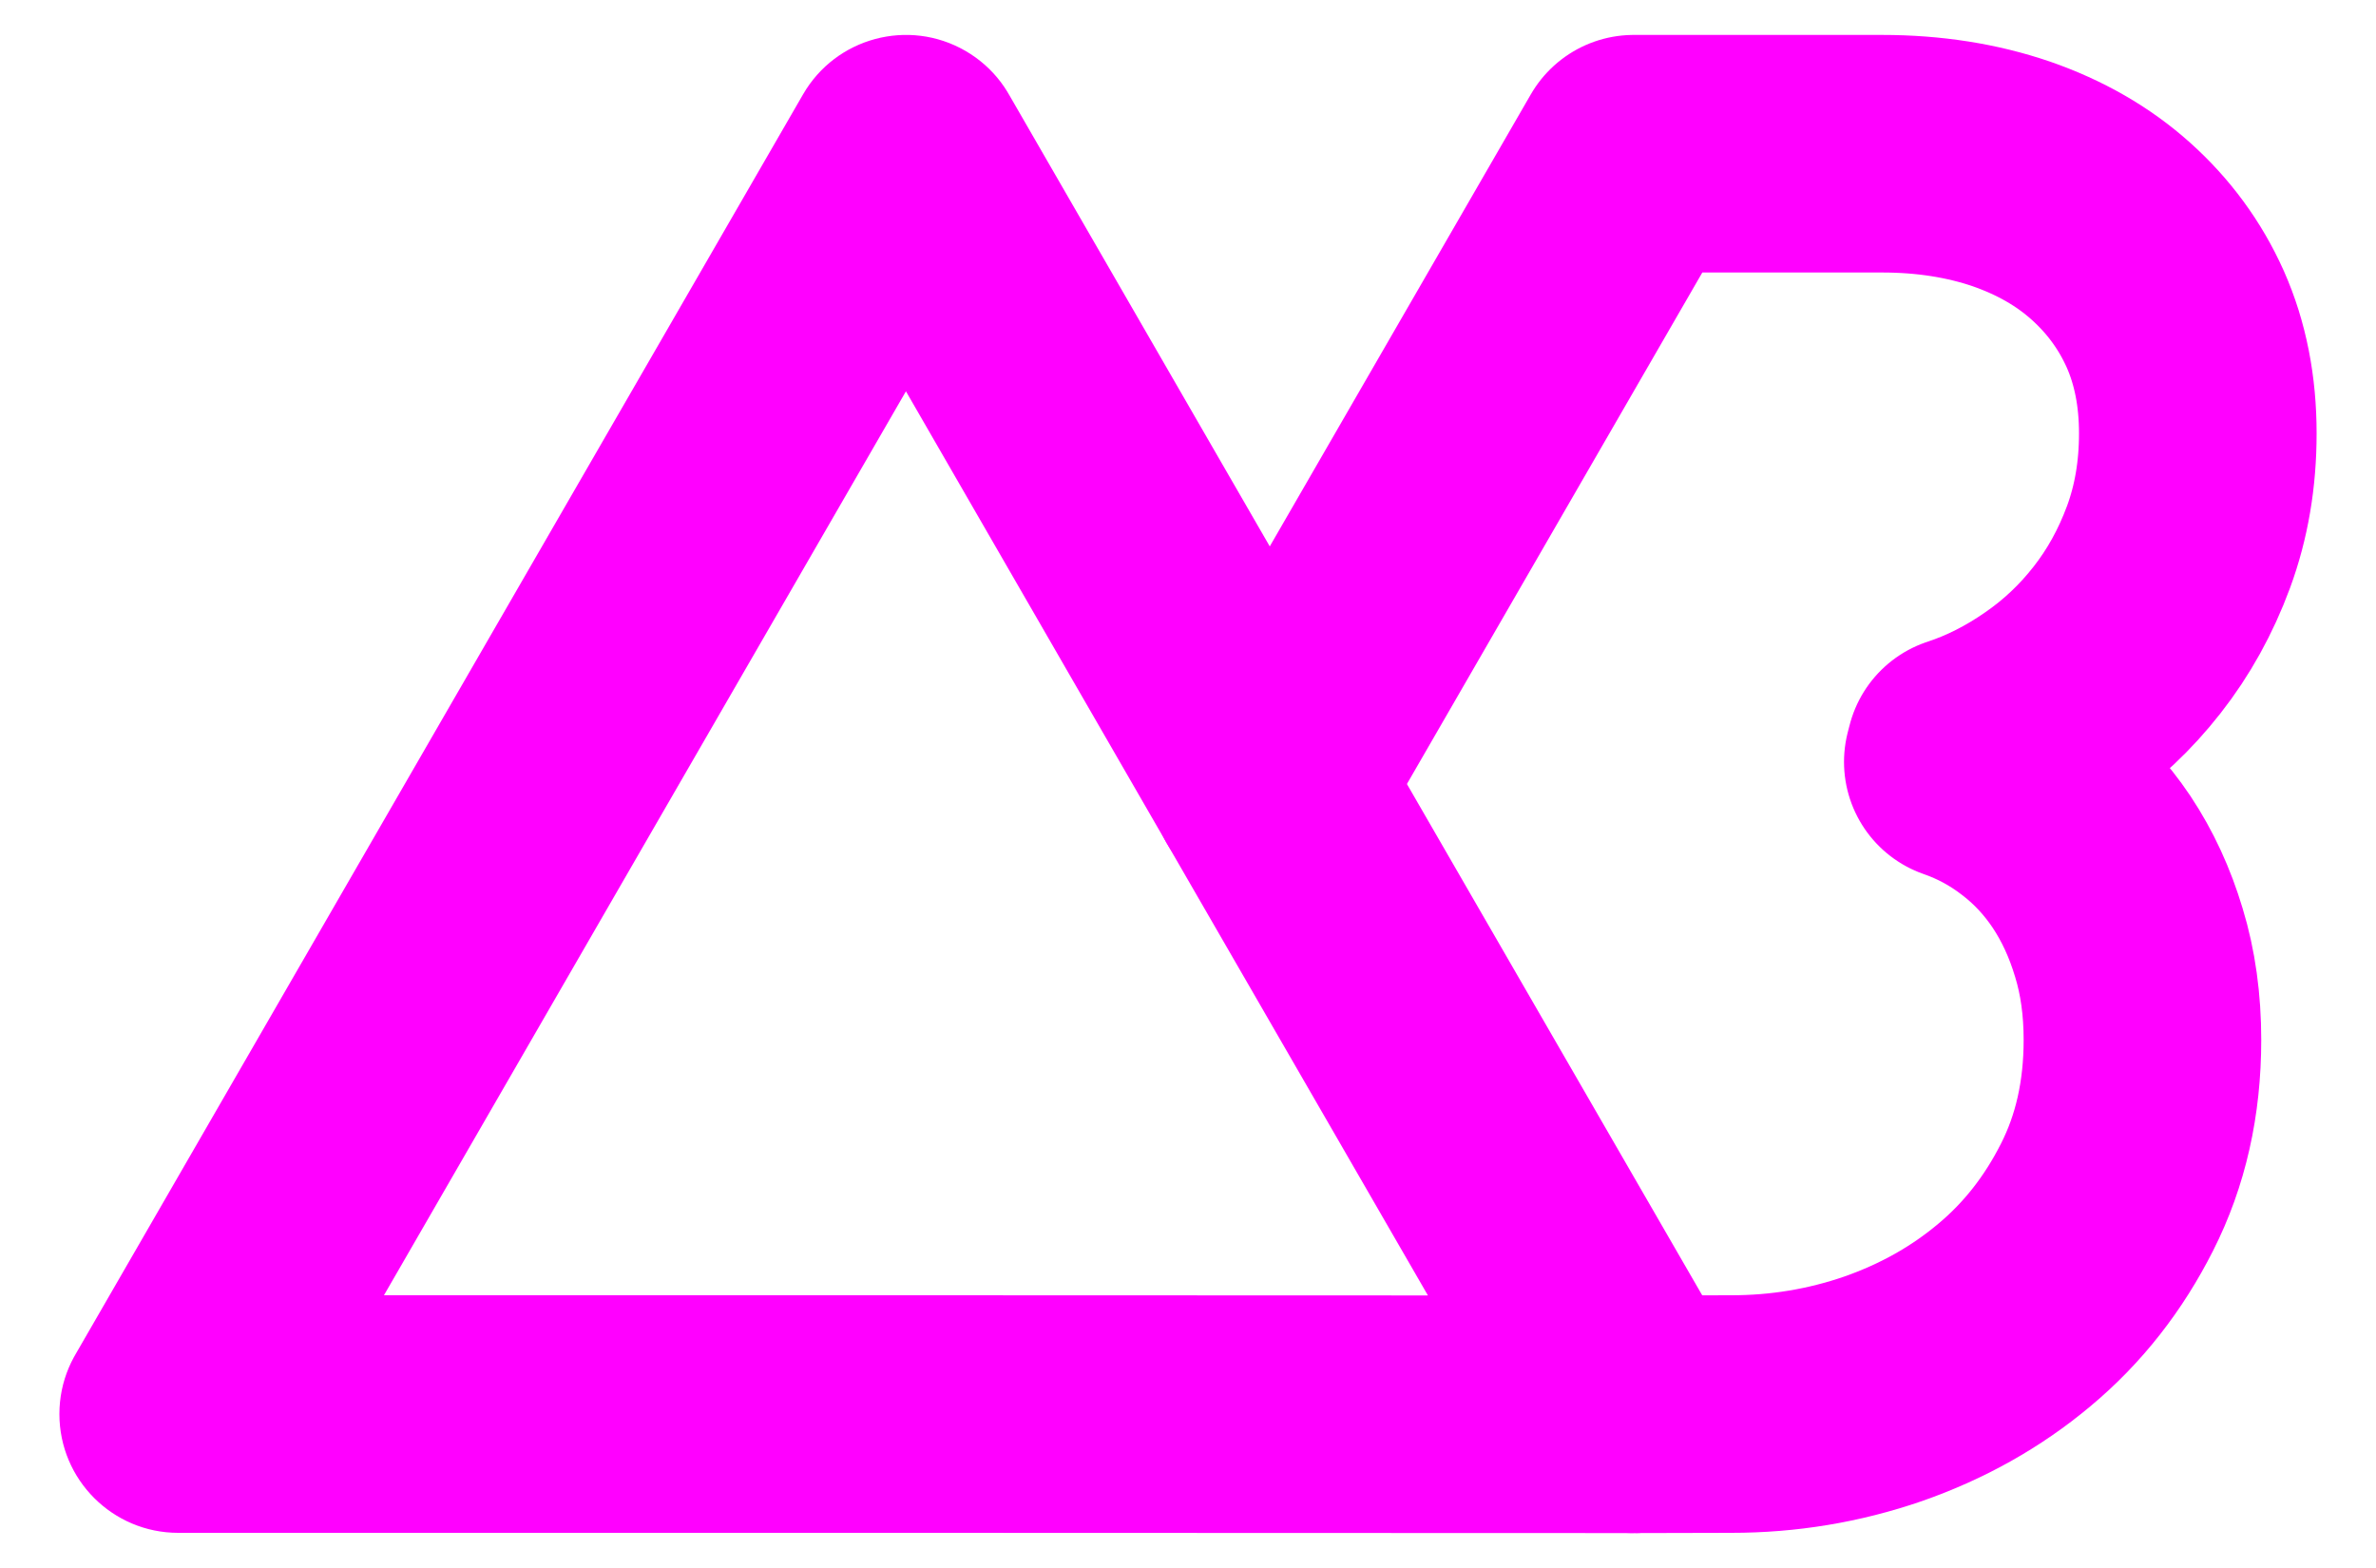
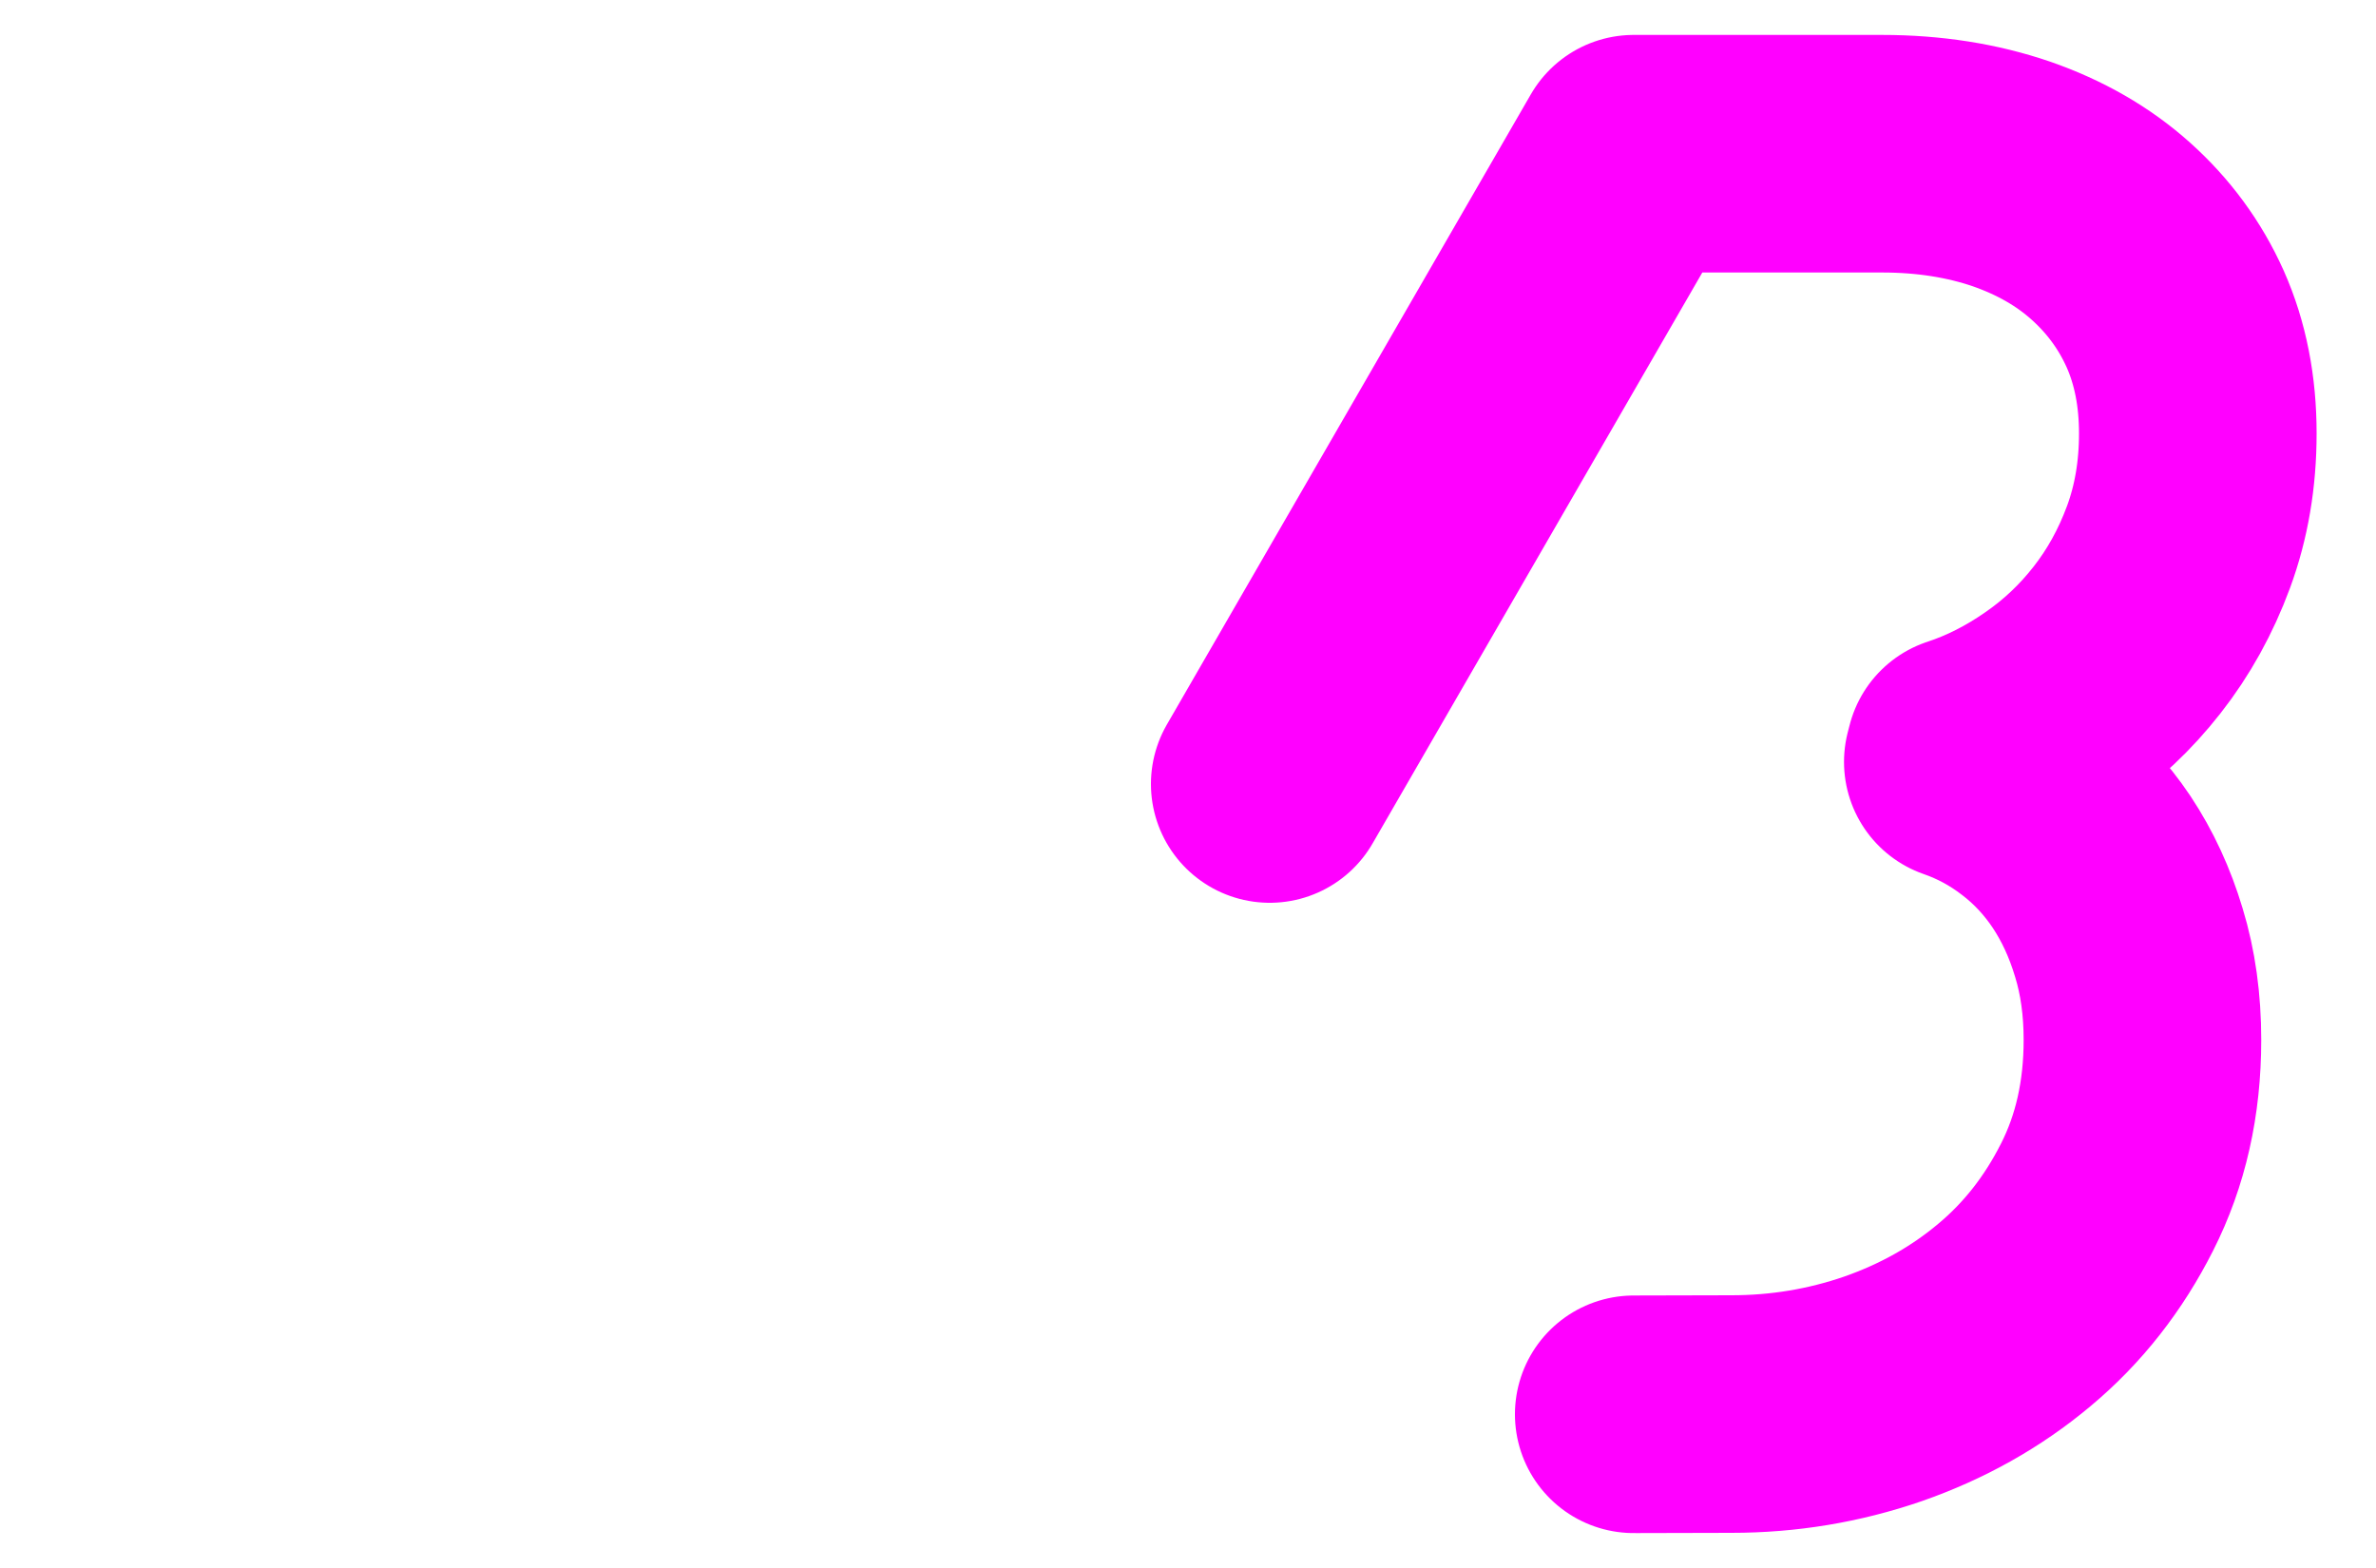
<svg xmlns="http://www.w3.org/2000/svg" xml:space="preserve" width="100px" height="66px" version="1.1" style="shape-rendering:geometricPrecision; text-rendering:geometricPrecision; image-rendering:optimizeQuality; fill-rule:evenodd; clip-rule:evenodd" viewBox="0 0 1000 660">
  <defs>
    <style type="text/css">
   
    .str0 {stroke:fuchsia;stroke-width:100;stroke-linecap:round;stroke-linejoin:round;stroke-miterlimit:22.926}
    .fil0 {fill:none;fill-rule:nonzero}
    .fil1 {fill:fuchsia;fill-rule:nonzero}
   
  </style>
  </defs>
  <g id="Layer_x0020_1">
    <path class="fil0 str0" d="M534.4 330l153.2 -265.3 104.5 0c19.9,0 38,2.9 54.4,8.5 16.4,5.7 30.3,13.7 41.9,24.1 11.6,10.4 20.7,22.7 27.1,37 6.4,14.4 9.5,30.5 9.5,48.1 0,17.3 -2.7,33.1 -8.1,47.8 -5.4,14.6 -12.6,27.6 -21.7,39.2 -9,11.5 -19.4,21.3 -31.3,29.5 -11.8,8.2 -24.2,14.5 -37,18.7l-0.8 3.1c10.9,3.8 20.9,9.2 30.2,16.4 9.3,7.1 17.3,15.7 24,25.7 6.7,10.1 11.9,21.3 15.7,34 3.8,12.4 5.7,26.1 5.7,40.9 0,24.7 -5,46.7 -14.9,66.2 -9.8,19.4 -22.7,36 -39,49.6 -16.2,13.6 -34.7,23.9 -55.3,31.1 -20.6,7.1 -41.9,10.6 -63.8,10.6l-41.1 0.1" />
    <g>
-       <path class="fil1" d="M381.3 545.2l306.3 0.1 0 100 -306.3 -0.1 0 -100zm0 100c-27.6,0 -50,-22.4 -50,-50 0,-27.6 22.4,-50 50,-50l0 100zm-306.3 -100l306.3 0 0 100 -306.3 0 -43.3 -75 43.3 -25zm0 100c-27.6,0 -50,-22.4 -50,-50 0,-27.6 22.4,-50 50,-50l0 100zm196.4 -290.2l-153.1 265.2 -86.6 -50 153.1 -265.2 0 0 86.6 50zm-86.6 -50c13.9,-23.9 44.4,-32.1 68.3,-18.3 24,13.8 32.2,44.4 18.3,68.3l-86.6 -50zm239.8 -215.3l-153.2 265.3 -86.6 -50 153.2 -265.3 86.6 0 0 50zm-86.6 -50c13.8,-23.9 44.4,-32.1 68.3,-18.3 23.9,13.8 32.1,44.4 18.3,68.3l-86.6 -50zm153.1 315.3l-153.1 -265.3 86.6 -50 153.1 265.3 -86.6 50zm86.6 -50c13.8,23.9 5.7,54.5 -18.3,68.3 -23.9,13.8 -54.5,5.6 -68.3,-18.3l86.6 -50zm66.6 315.3l-153.2 -265.3 86.6 -50 153.2 265.3 -43.3 75 -43.3 -25zm86.6 -50c13.8,23.9 5.6,54.4 -18.3,68.3 -23.9,13.8 -54.5,5.6 -68.3,-18.3l86.6 -50z" />
-     </g>
+       </g>
  </g>
</svg>